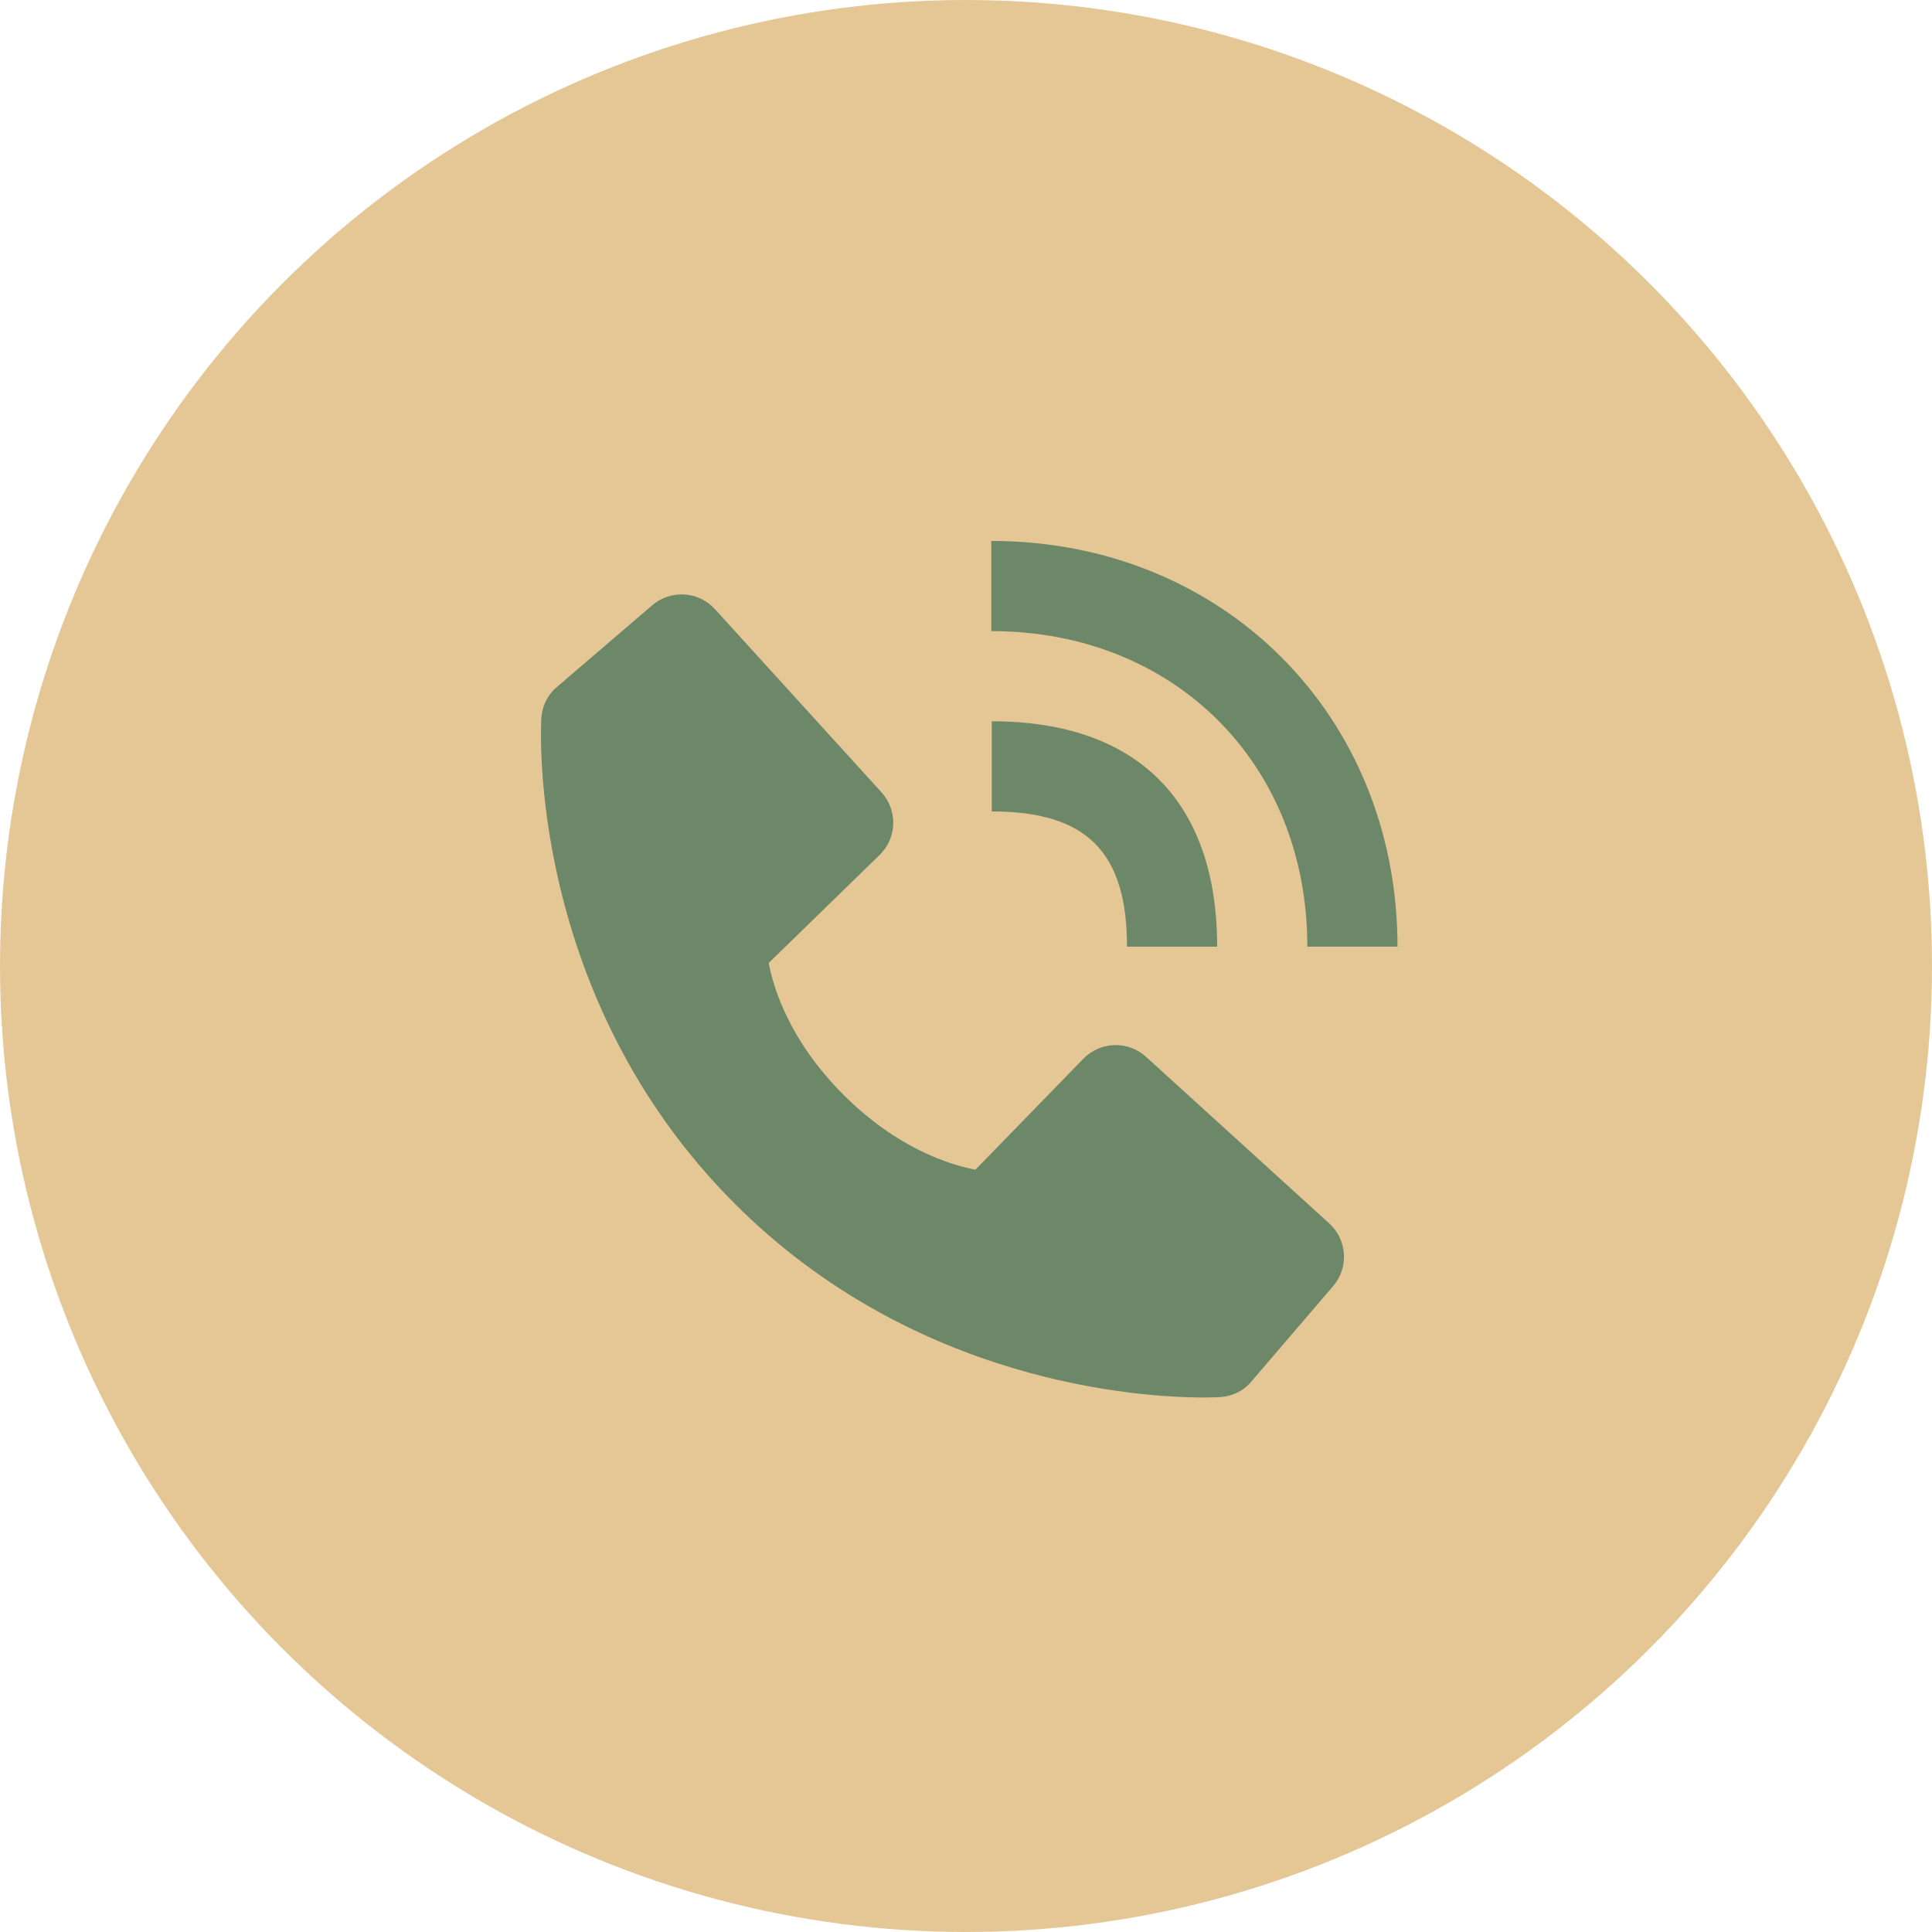
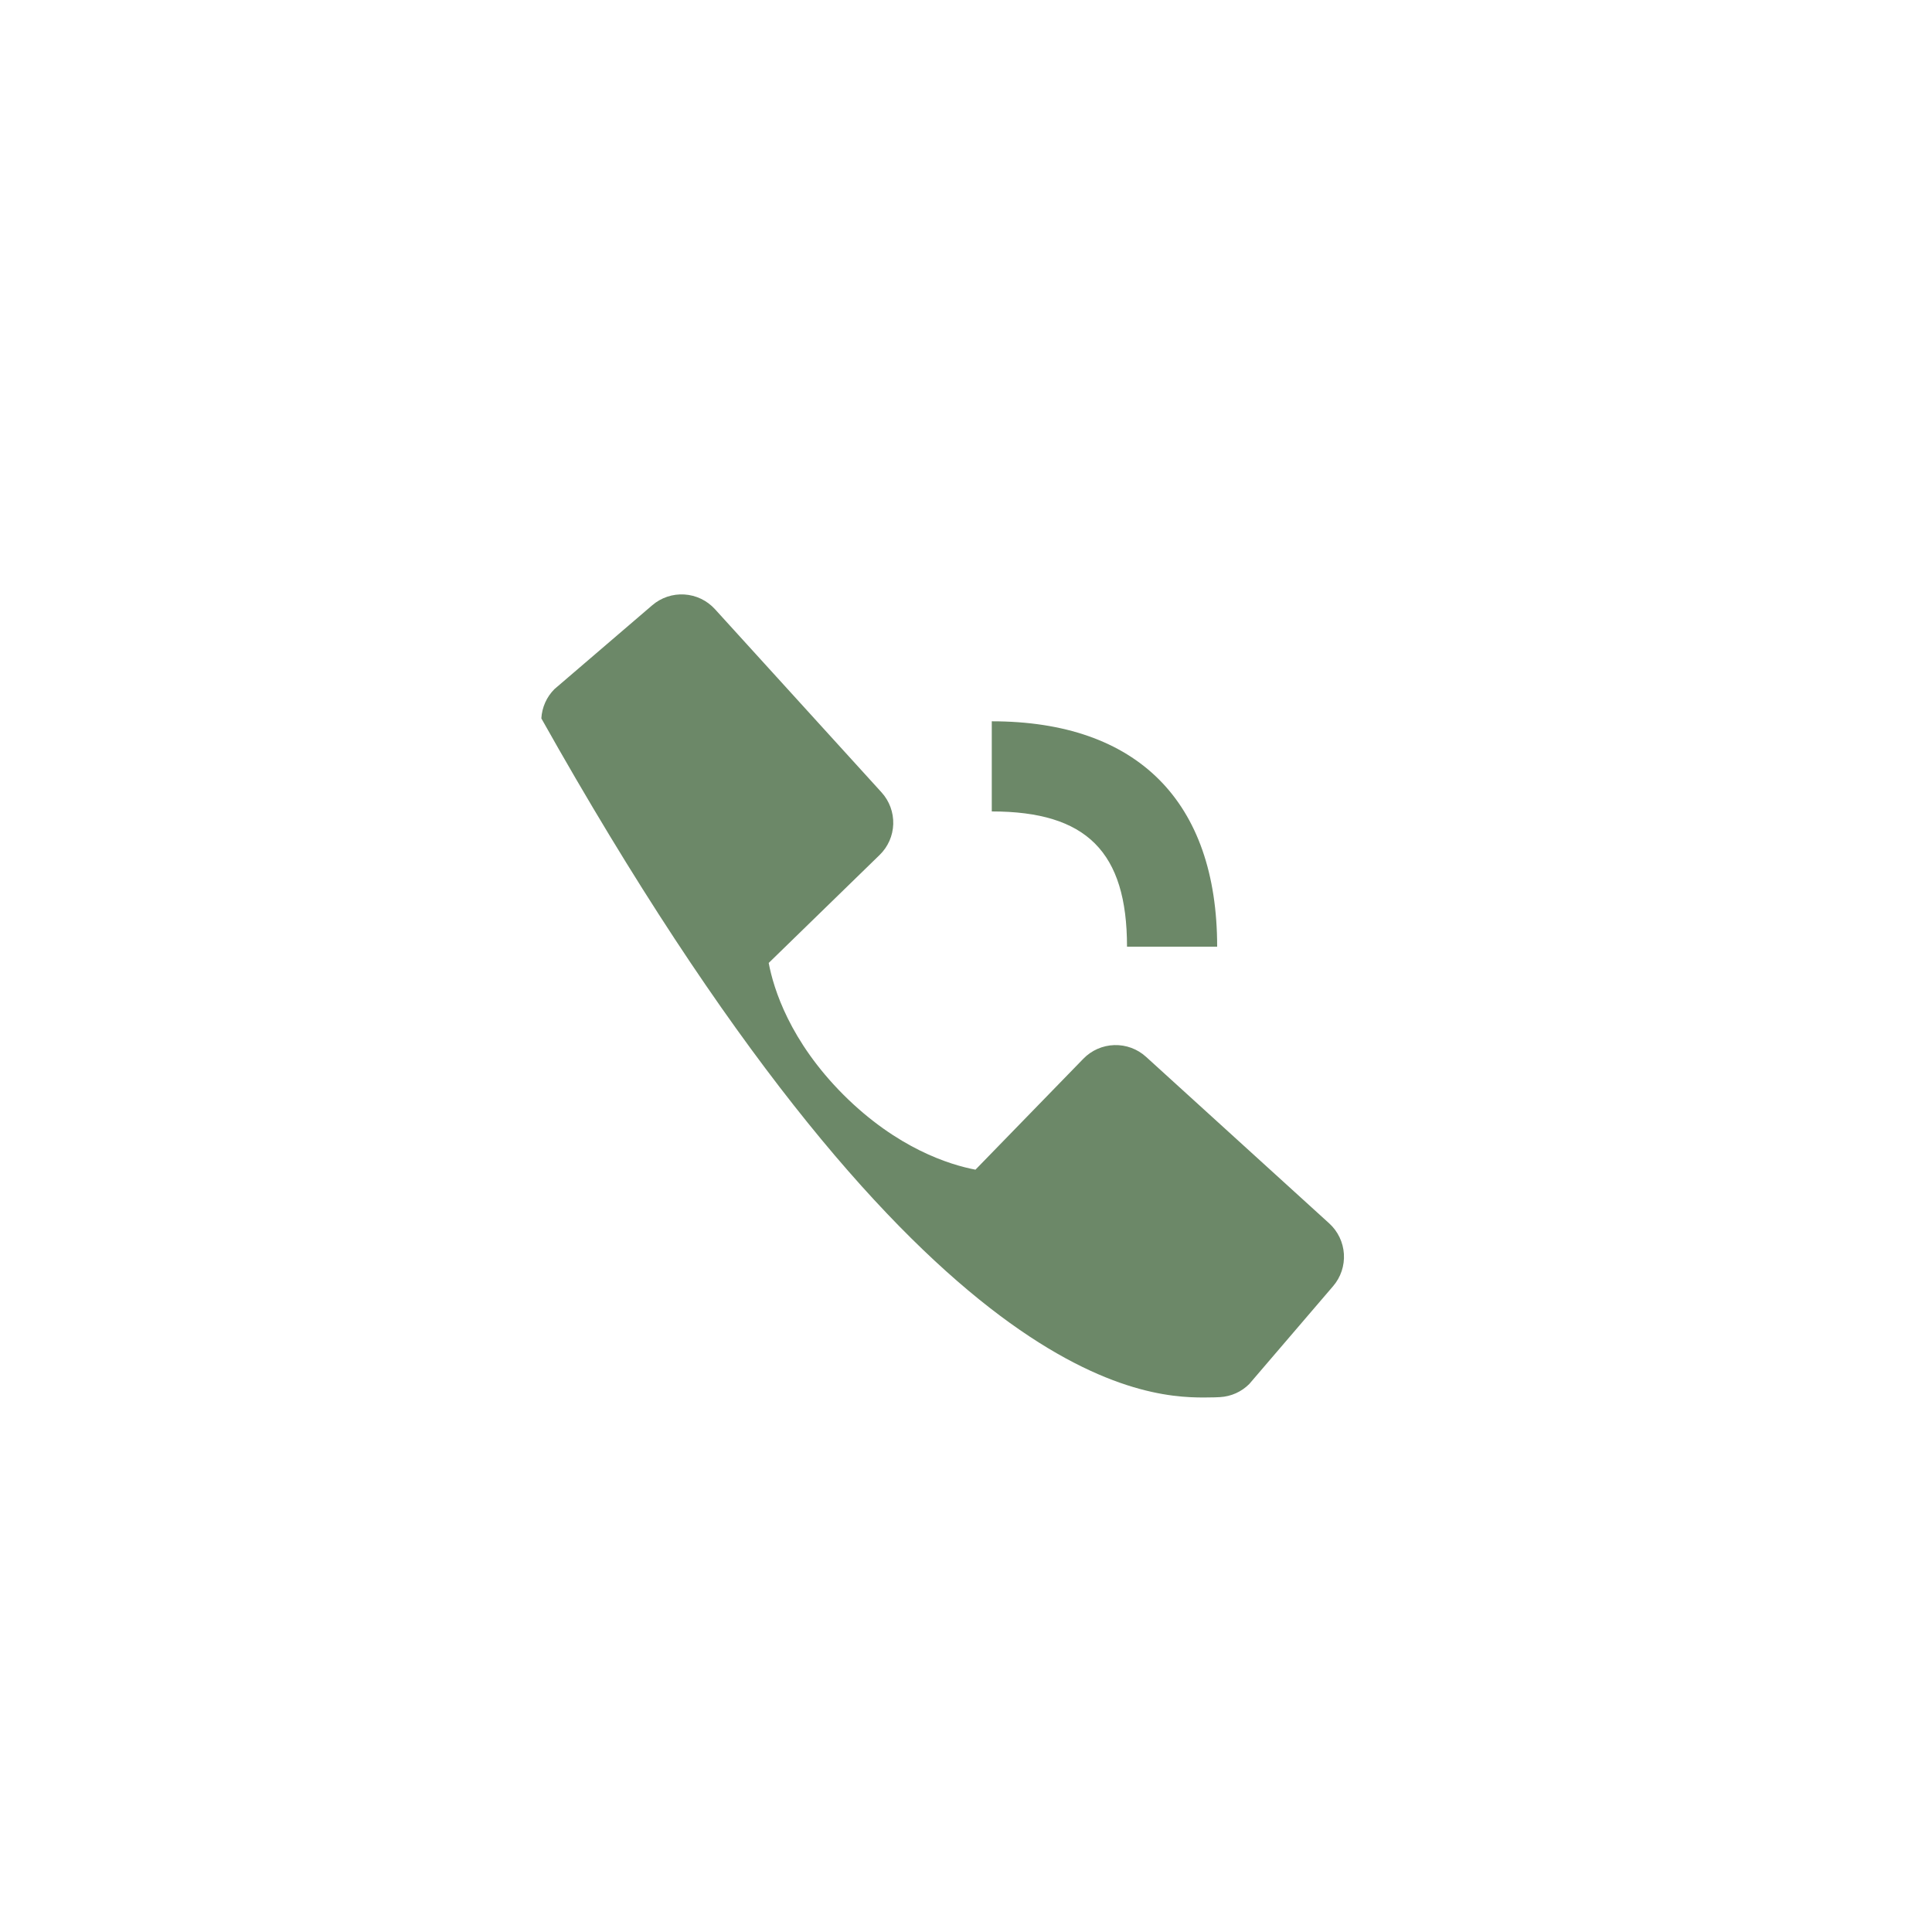
<svg xmlns="http://www.w3.org/2000/svg" width="50" height="50" viewBox="0 0 50 50" fill="none">
-   <circle cx="25" cy="25" r="25" fill="#E5C796" />
-   <path d="M33.834 24.499H36.167C36.167 18.514 31.649 14 25.655 14V16.333C30.394 16.333 33.834 19.767 33.834 24.499Z" fill="#6C8868" />
-   <path d="M25.667 21C28.12 21 29.167 22.047 29.167 24.5H31.5C31.5 20.738 29.43 18.667 25.667 18.667V21ZM29.659 27.35C29.435 27.146 29.141 27.038 28.838 27.047C28.535 27.056 28.248 27.183 28.037 27.4L25.245 30.271C24.573 30.143 23.222 29.722 21.831 28.335C20.44 26.943 20.019 25.588 19.894 24.921L22.763 22.128C22.981 21.917 23.108 21.63 23.117 21.327C23.126 21.024 23.017 20.729 22.813 20.505L18.503 15.765C18.298 15.54 18.015 15.404 17.712 15.385C17.409 15.366 17.11 15.466 16.88 15.664L14.348 17.835C14.146 18.037 14.026 18.307 14.01 18.592C13.992 18.884 13.659 25.793 19.016 31.152C23.689 35.825 29.544 36.167 31.156 36.167C31.392 36.167 31.537 36.16 31.575 36.157C31.86 36.141 32.13 36.02 32.331 35.818L34.501 33.285C34.699 33.055 34.799 32.756 34.78 32.453C34.761 32.15 34.625 31.866 34.401 31.662L29.659 27.35Z" fill="#6C8868" />
+   <path d="M25.667 21C28.12 21 29.167 22.047 29.167 24.5H31.5C31.5 20.738 29.43 18.667 25.667 18.667V21ZM29.659 27.35C29.435 27.146 29.141 27.038 28.838 27.047C28.535 27.056 28.248 27.183 28.037 27.4L25.245 30.271C24.573 30.143 23.222 29.722 21.831 28.335C20.44 26.943 20.019 25.588 19.894 24.921L22.763 22.128C22.981 21.917 23.108 21.63 23.117 21.327C23.126 21.024 23.017 20.729 22.813 20.505L18.503 15.765C18.298 15.54 18.015 15.404 17.712 15.385C17.409 15.366 17.11 15.466 16.88 15.664L14.348 17.835C14.146 18.037 14.026 18.307 14.01 18.592C23.689 35.825 29.544 36.167 31.156 36.167C31.392 36.167 31.537 36.16 31.575 36.157C31.86 36.141 32.13 36.02 32.331 35.818L34.501 33.285C34.699 33.055 34.799 32.756 34.78 32.453C34.761 32.15 34.625 31.866 34.401 31.662L29.659 27.35Z" fill="#6C8868" />
</svg>